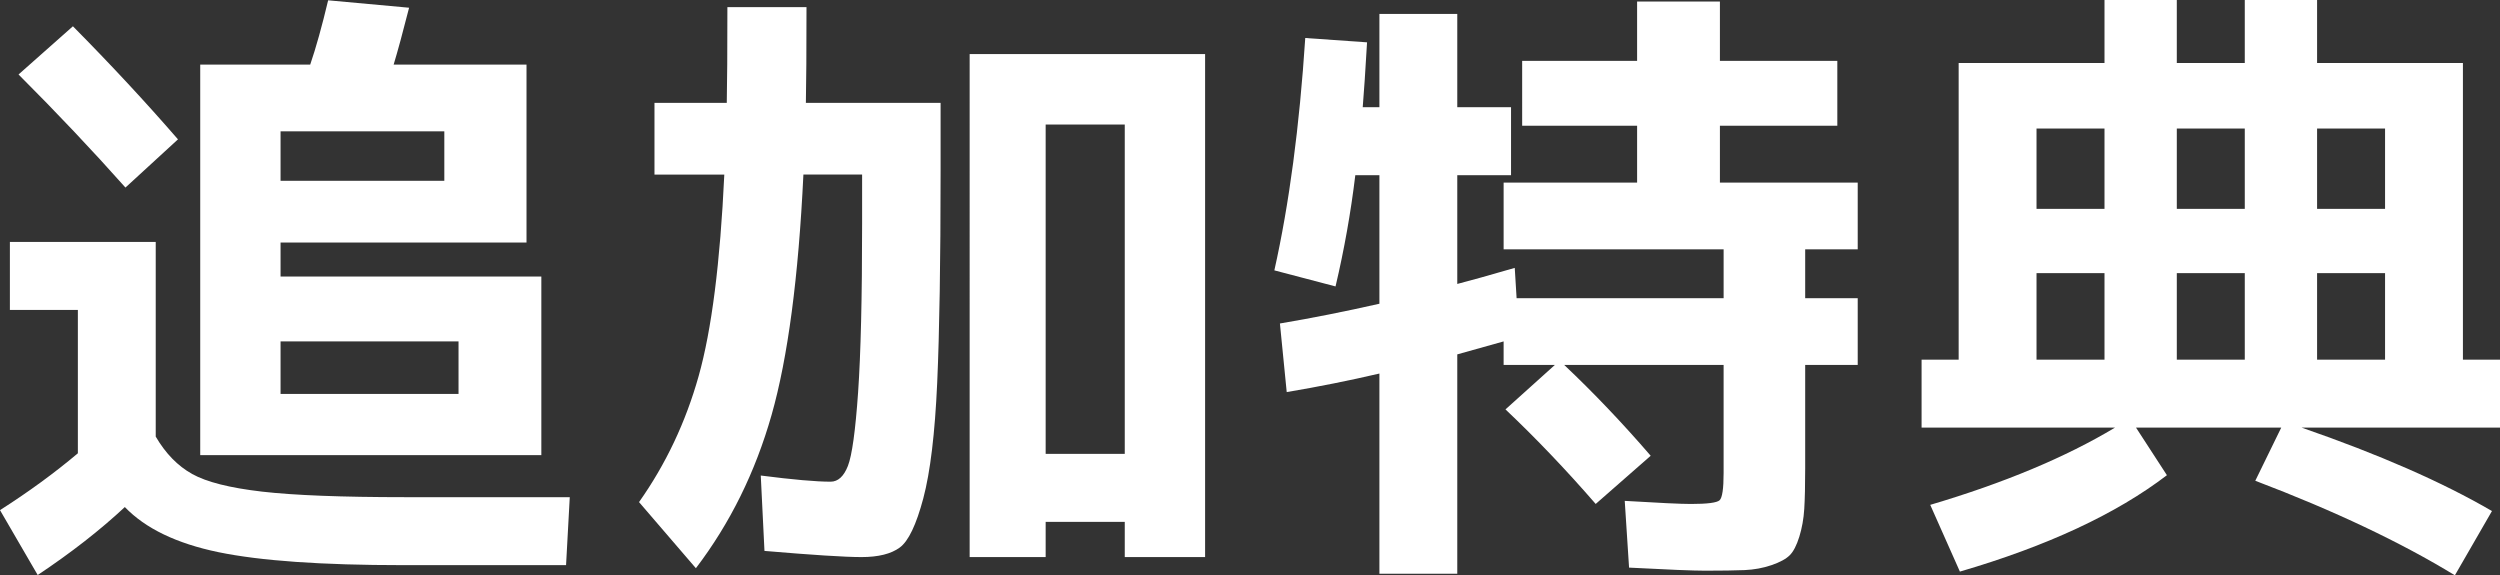
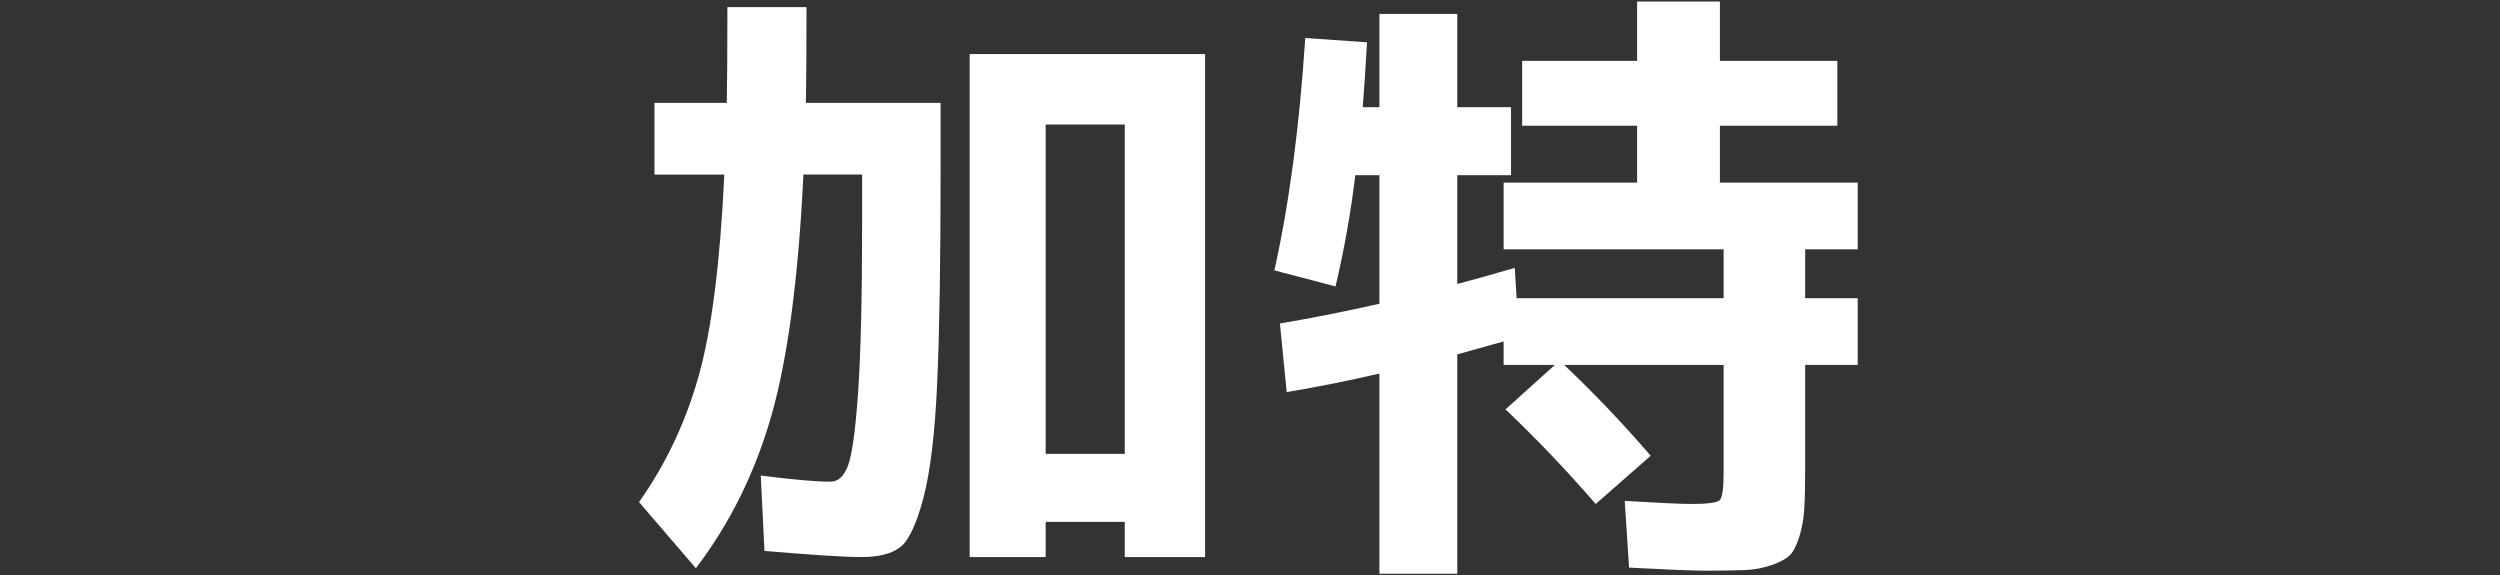
<svg xmlns="http://www.w3.org/2000/svg" version="1.1" viewBox="0 0 161.821 37.24">
  <rect x="0" y="0" width="161.821" height="37.24" fill="#333333" stroke="none" />
  <defs>
    <style>
      .cls-1 {
        fill: #fff;
      }
    </style>
  </defs>
  <g>
    <g id="_レイヤー_1" data-name="レイヤー_1">
      <g>
-         <path class="cls-1" d="M.64,15.661h9.44v12.6c.64,1.094,1.426,1.9,2.36,2.42.933.521,2.44.9,4.52,1.141,2.08.239,5.173.359,9.28.359h10.64l-.24,4.4h-10.56c-5.253,0-9.233-.28-11.94-.84-2.707-.561-4.727-1.534-6.06-2.92-1.6,1.493-3.48,2.96-5.64,4.399l-2.44-4.2c1.84-1.173,3.52-2.399,5.04-3.68v-9.28H.64v-4.399ZM11.52,9.02l-3.4,3.12c-2.134-2.399-4.44-4.84-6.92-7.319l3.52-3.12c2.453,2.479,4.72,4.92,6.8,7.319ZM18.16,15.701v2.199h16.88v11.561H12.96V4.18h7.12c.374-1.093.76-2.479,1.16-4.16l5.24.48c-.4,1.573-.734,2.8-1,3.68h8.6v11.521h-15.92ZM18.16,11.701h10.6v-3.2h-10.6v3.2ZM18.16,25.5h11.52v-3.4h-11.52v3.4Z" />
        <path class="cls-1" d="M49.483,35.66l-.24-4.88c2.08.267,3.586.399,4.52.399.48,0,.853-.34,1.12-1.02.266-.681.486-2.267.66-4.761.173-2.492.26-6.14.26-10.939v-3.16h-3.8c-.32,6.667-1.007,11.854-2.06,15.561-1.054,3.706-2.687,7.013-4.9,9.92l-3.68-4.28c1.733-2.453,3.02-5.173,3.86-8.16.84-2.986,1.393-7.333,1.66-13.04h-4.52v-4.64h4.68c.026-1.28.04-3.347.04-6.2h5.12c0,2.854-.014,4.92-.04,6.2h8.72v4.399c0,5.867-.074,10.44-.22,13.721-.147,3.279-.447,5.773-.9,7.479-.454,1.706-.96,2.767-1.52,3.18s-1.387.62-2.48.62c-1.067,0-3.16-.134-6.28-.399ZM67.684,33.78v2.279h-4.92V3.5h15.24v32.56h-5.2v-2.279h-5.12ZM72.804,29.38V8.06h-5.12v21.32h5.12Z" />
        <path class="cls-1" d="M106.847,29.5l-3.56,3.12c-1.92-2.213-3.867-4.253-5.84-6.12l3.2-2.88h-3.32v-1.521l-3,.84v14.2h-5.04v-12.96c-1.947.454-3.947.854-6,1.2l-.44-4.44c2.053-.346,4.2-.772,6.44-1.279v-8.32h-1.56c-.293,2.427-.72,4.827-1.28,7.2l-3.96-1.04c.96-4.293,1.626-9.307,2-15.04l4,.28c-.107,1.84-.2,3.239-.28,4.199h1.08V.901h5.04v6.039h3.48v4.4h-3.48v7.04c.826-.213,2.066-.56,3.72-1.04l.12,1.96h13.4v-3.16h-14.24v-4.319h8.64v-3.681h-7.44V3.94h7.44V.1h5.36v3.84h7.6v4.2h-7.6v3.681h8.92v4.319h-3.4v3.16h3.4v4.32h-3.4v6.68c0,1.12-.02,2-.06,2.64-.04.641-.147,1.24-.32,1.801-.174.56-.38.96-.62,1.199-.24.24-.634.453-1.18.641-.547.187-1.127.293-1.74.32-.614.025-1.467.039-2.56.039-.747,0-2.387-.066-4.92-.199l-.28-4.32c2.213.134,3.64.2,4.28.2,1.066,0,1.686-.08,1.86-.24.173-.16.26-.746.26-1.76v-7h-10.32c1.893,1.787,3.76,3.747,5.6,5.88Z" />
-         <path class="cls-1" d="M149.981,4.08h9.44v19.2h2.4v4.399h-12.84c5.013,1.734,9.12,3.534,12.32,5.4l-2.4,4.16c-3.494-2.134-7.8-4.174-12.92-6.12l1.68-3.44h-9.4l2,3.08c-3.28,2.507-7.747,4.587-13.4,6.24l-1.92-4.32c4.773-1.413,8.76-3.08,11.96-5h-12.52v-4.399h2.4V4.08h9.44V0h4.68v4.08h4.4V0h4.68v4.08ZM136.221,8.32h-4.4v5.199h4.4v-5.199ZM131.821,17.68v5.601h4.4v-5.601h-4.4ZM145.301,8.32h-4.4v5.199h4.4v-5.199ZM145.301,23.28v-5.601h-4.4v5.601h4.4ZM149.981,8.32v5.199h4.4v-5.199h-4.4ZM149.981,23.28h4.4v-5.601h-4.4v5.601Z" />
      </g>
    </g>
  </g>
</svg>